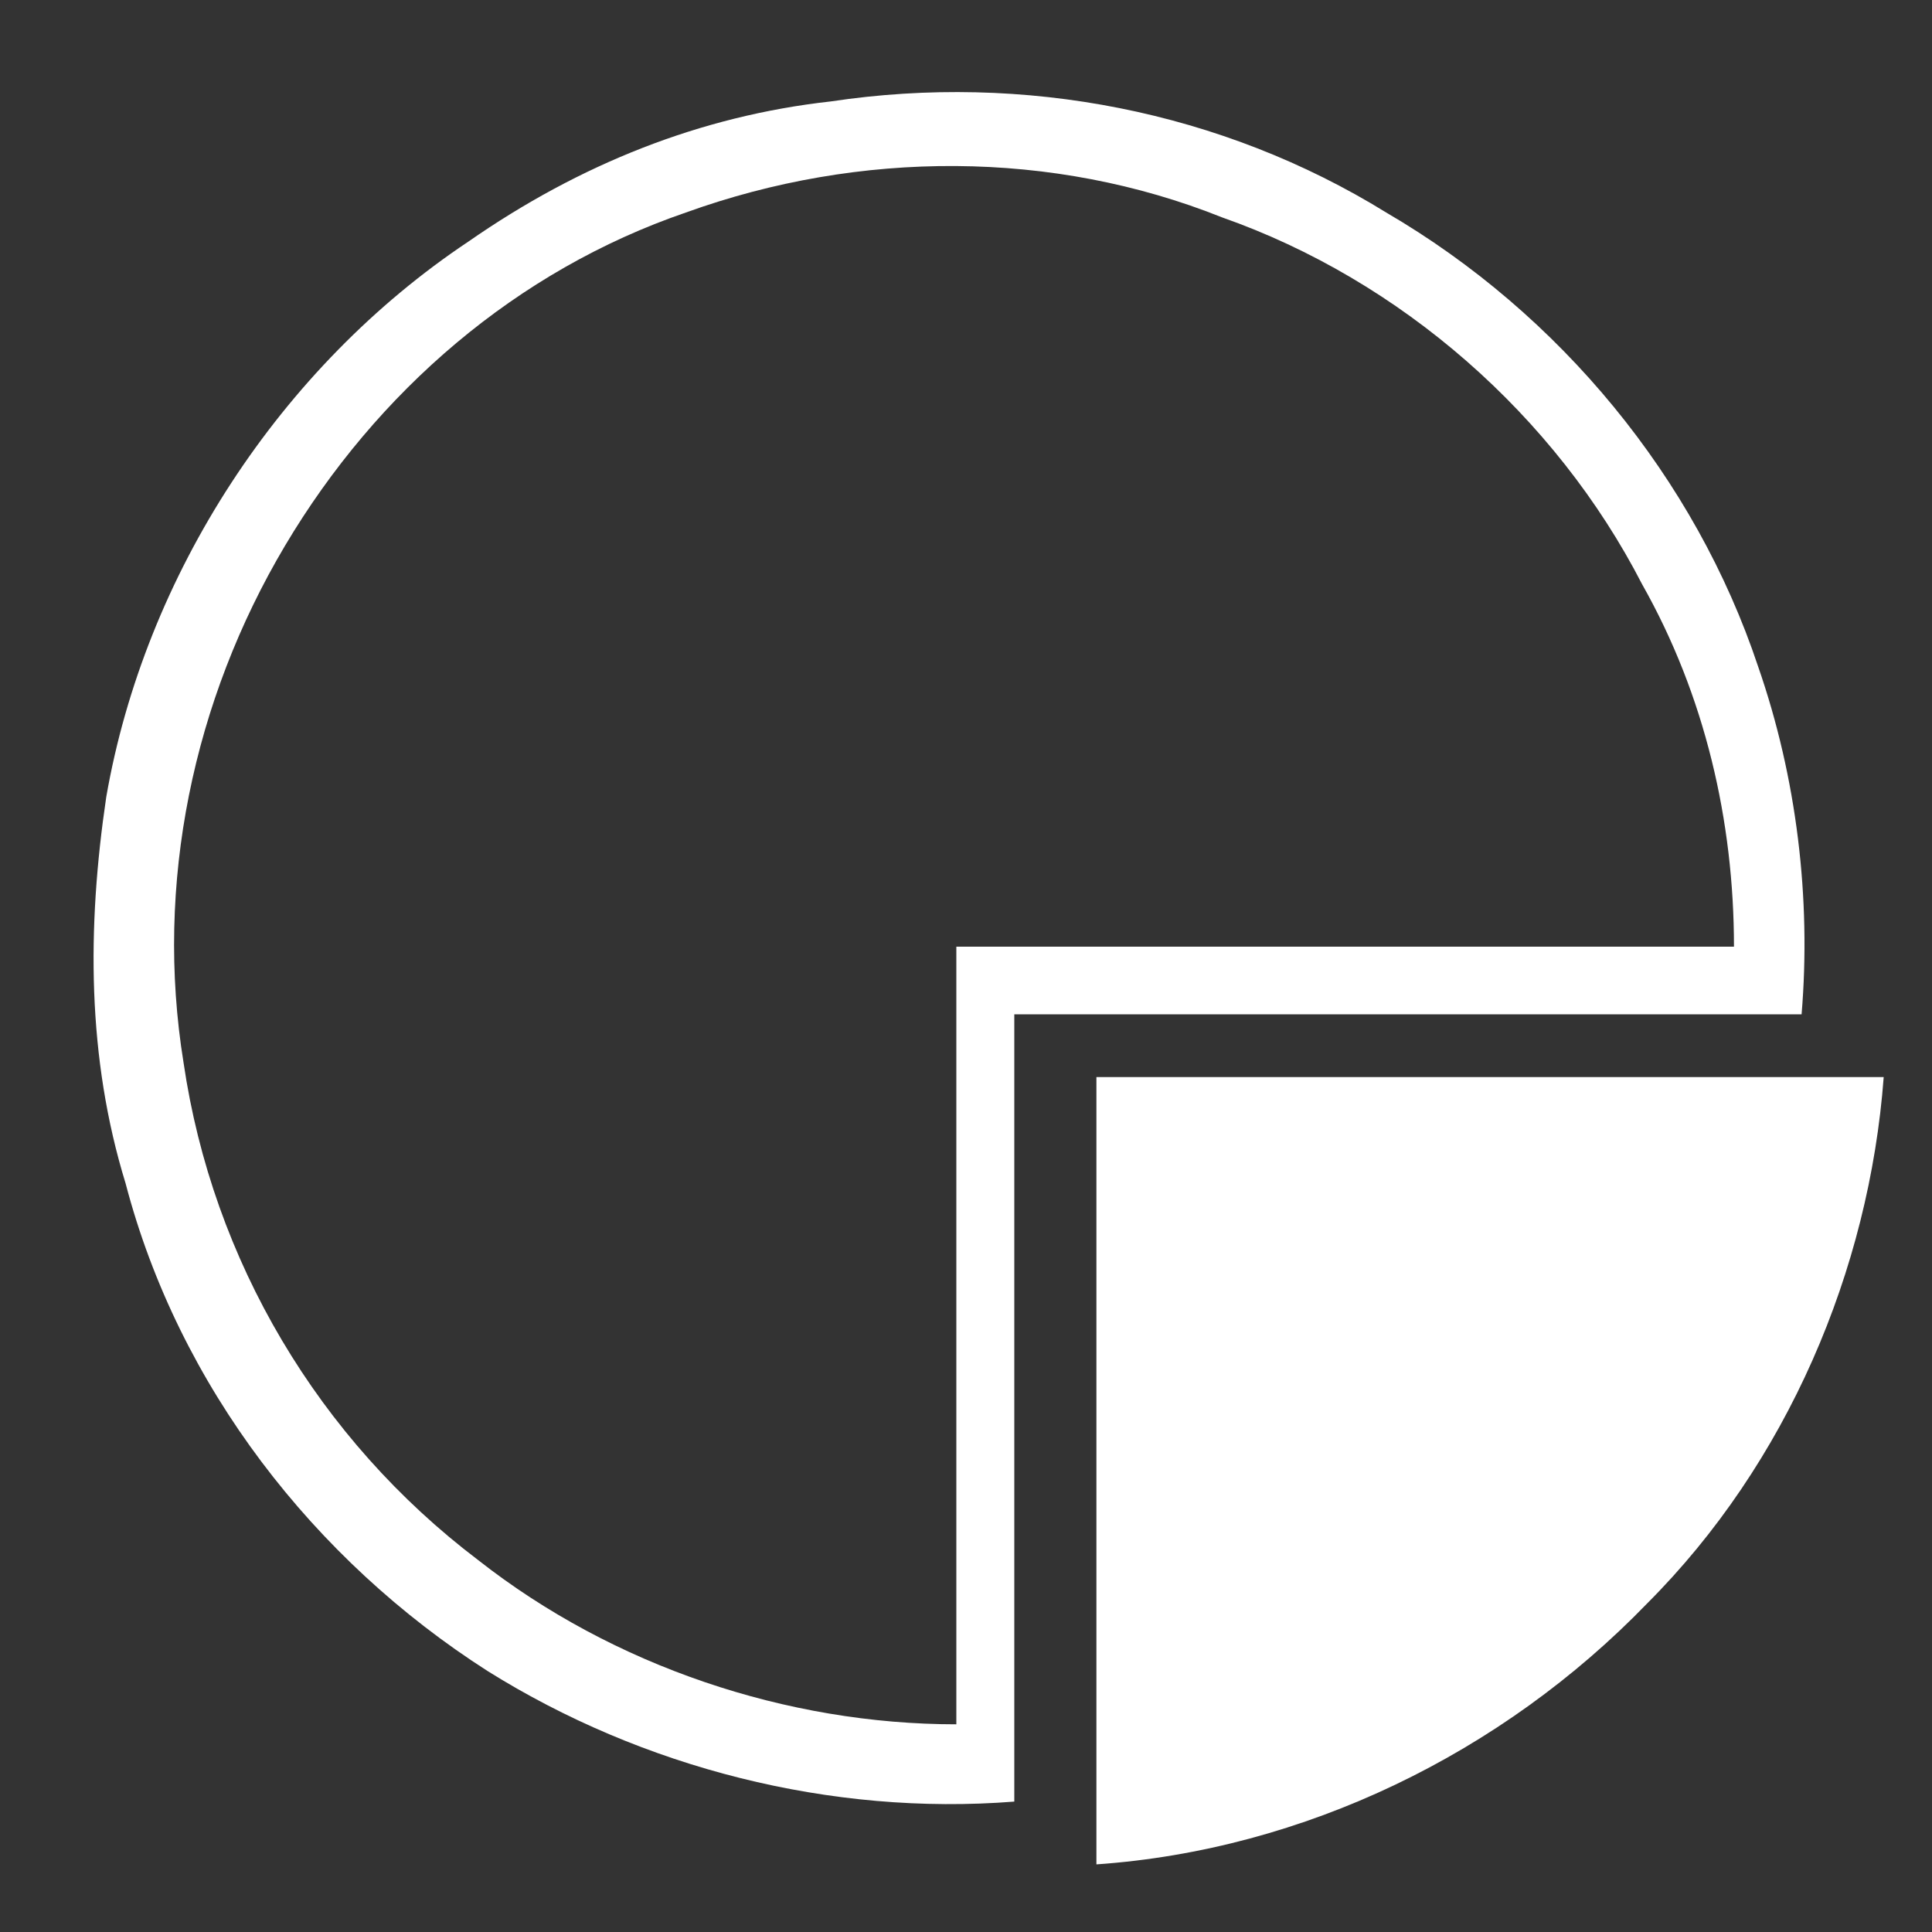
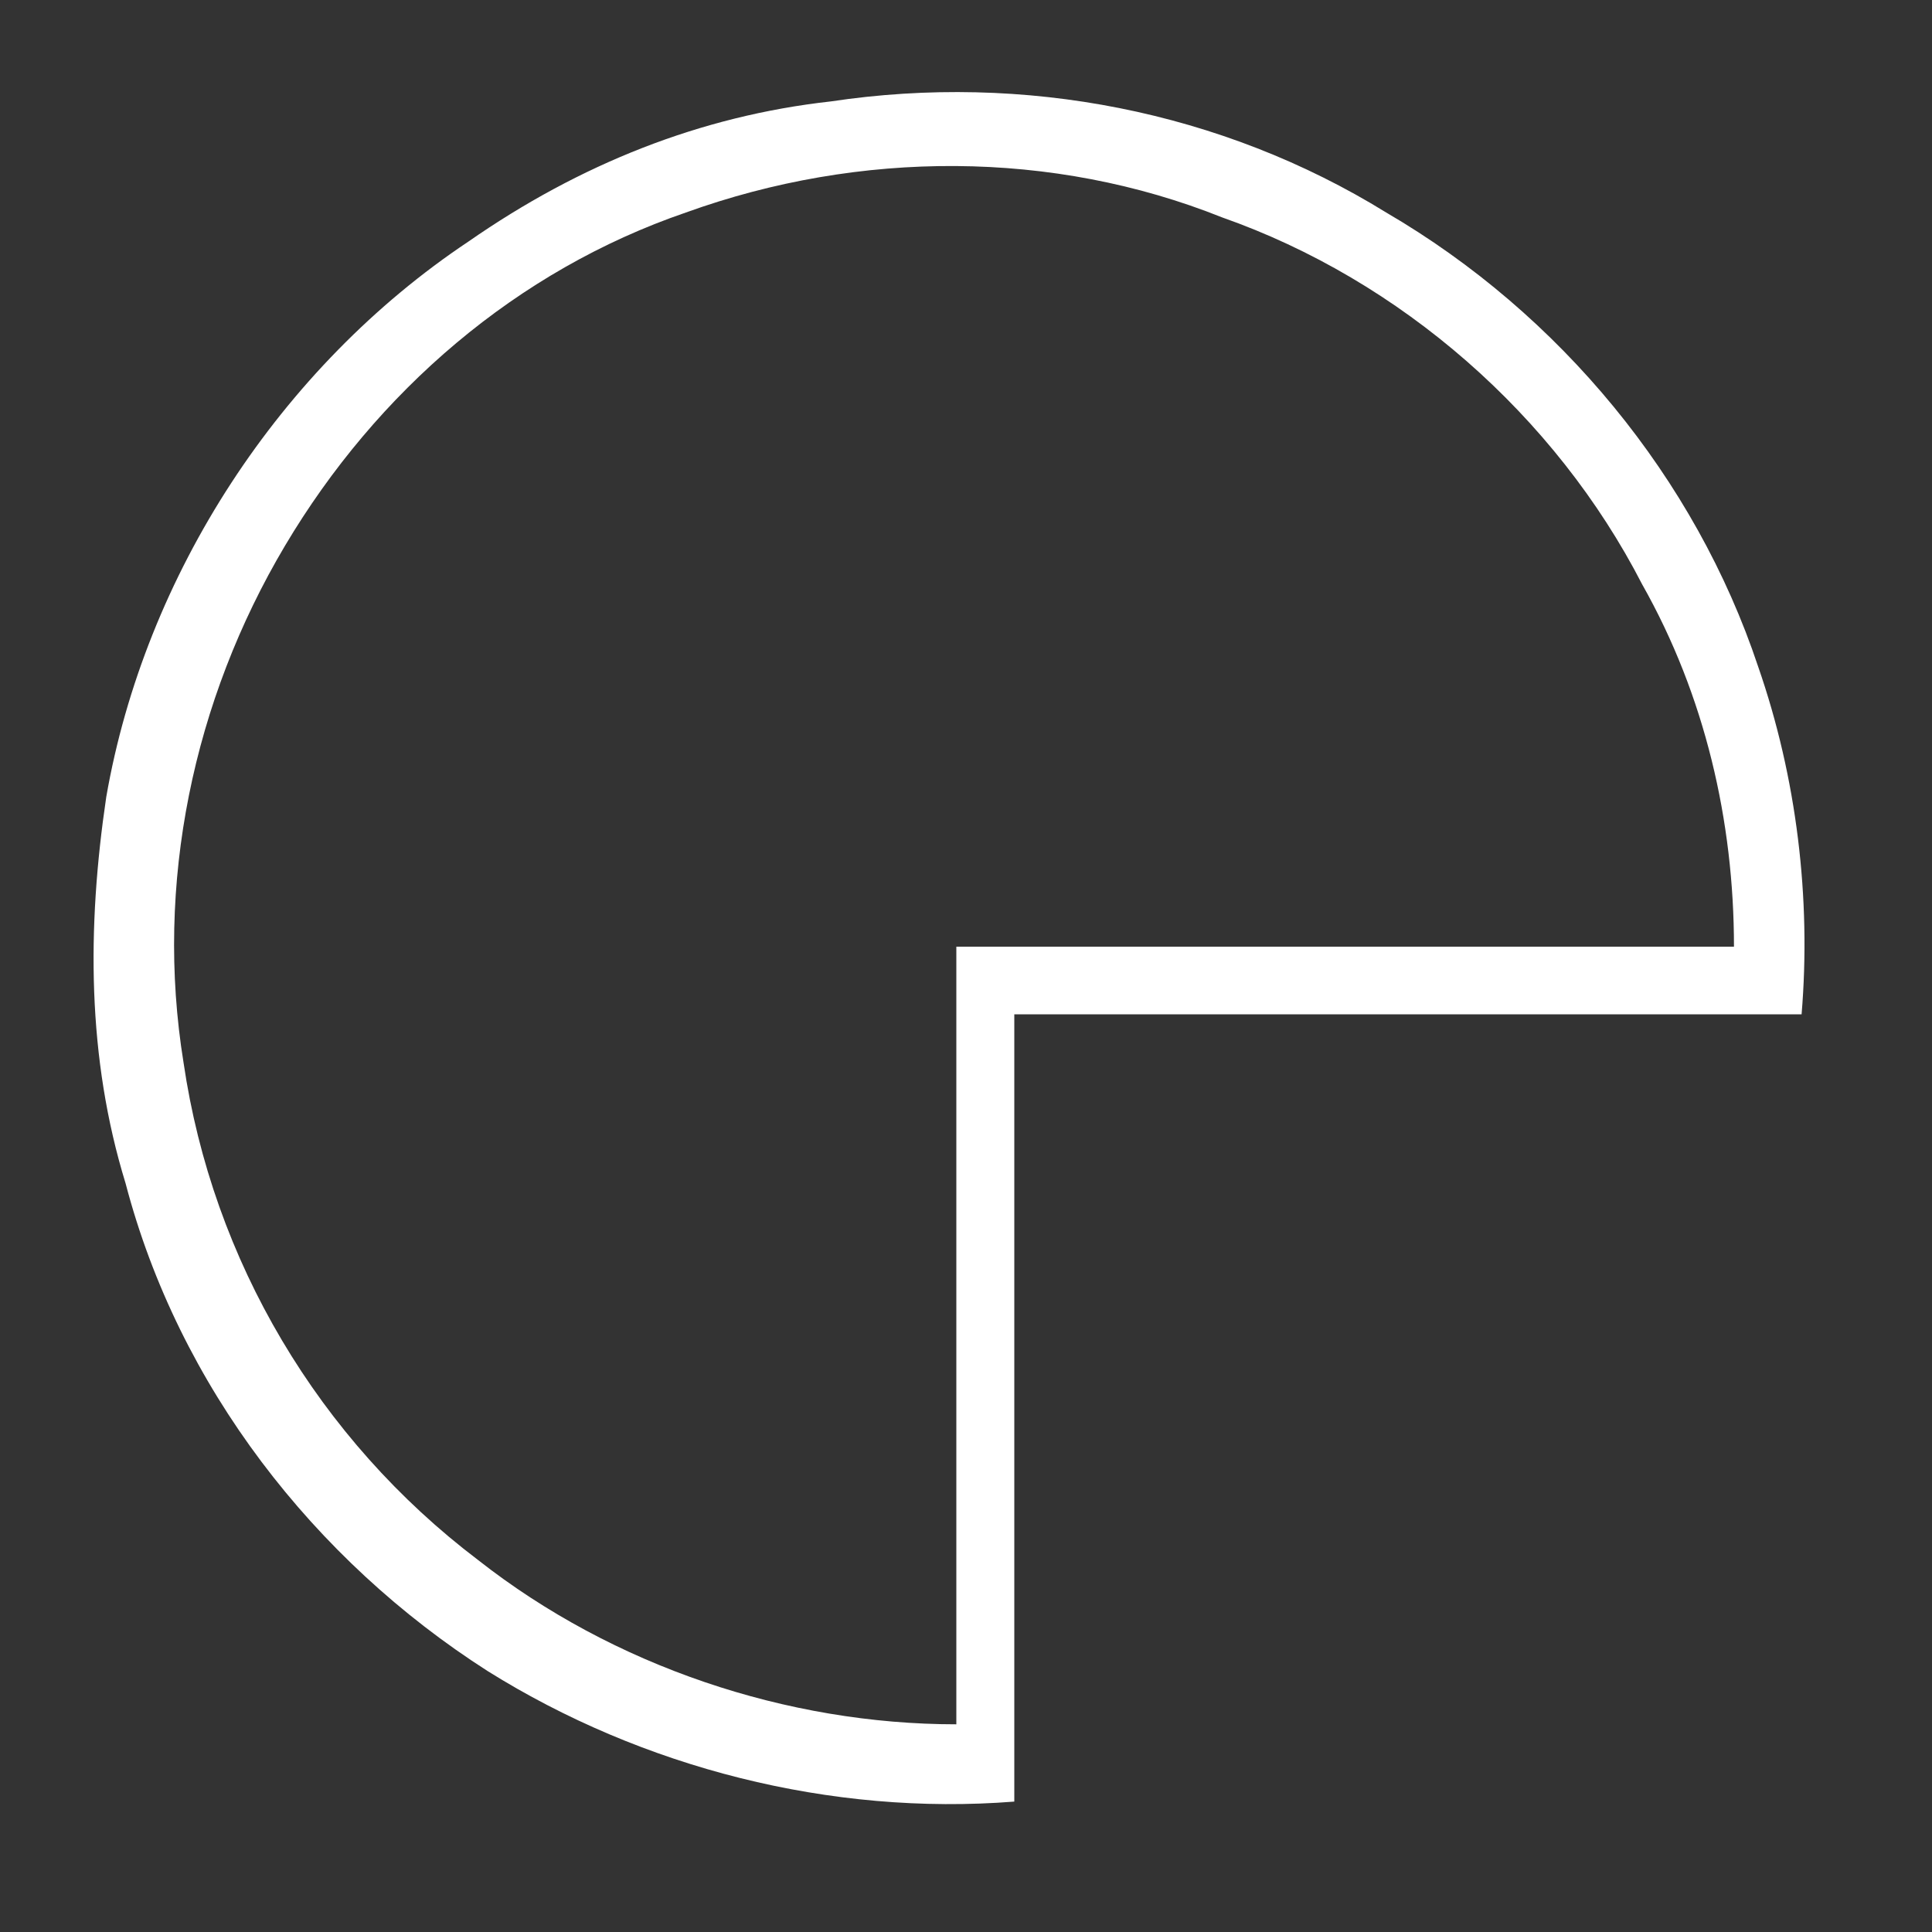
<svg xmlns="http://www.w3.org/2000/svg" version="1.1" id="Capa_1" x="0px" y="0px" viewBox="0 0 40 40" style="enable-background:new 0 0 40 40;" xml:space="preserve">
  <rect x="0" y="0" width="40" height="40" fill="#333333" stroke="none" />
  <style type="text/css">
	.st0{fill:#FFFFFF;}
</style>
  <g>
    <g>
      <path class="st0" d="M17.2,2.1c4-0.6,8.1,0.2,11.5,2.3c3.6,2.1,6.4,5.5,7.7,9.4c0.8,2.3,1.1,4.8,0.9,7.2c-5.4,0-10.9,0-16.3,0    c0,5.4,0,10.9,0,16.3c-3.8,0.3-7.7-0.7-10.9-2.7c-3.6-2.3-6.4-5.9-7.5-10.1c-0.8-2.6-0.8-5.3-0.4-8c0.8-4.6,3.6-8.9,7.5-11.5    C12,3.4,14.5,2.4,17.2,2.1z M14.2,4.4c-3.5,1.2-6.4,3.7-8.3,6.9C4,14.5,3.2,18.3,3.8,22c0.6,4.1,2.8,7.8,6.1,10.3    c2.8,2.2,6.4,3.4,9.9,3.4c0-5.4,0-10.7,0-16.1c5.4,0,10.7,0,16.1,0c0-2.6-0.6-5.2-1.9-7.5c-1.8-3.5-5-6.3-8.7-7.6    C21.8,3.1,17.8,3.1,14.2,4.4z" />
    </g>
-     <path class="st0" d="M22.7,22.3c5.4,0,10.9,0,16.3,0c-0.3,4-2,8-4.9,10.9c-3,3.1-7.1,5.1-11.4,5.4C22.7,33.2,22.7,27.8,22.7,22.3z" />
  </g>
</svg>